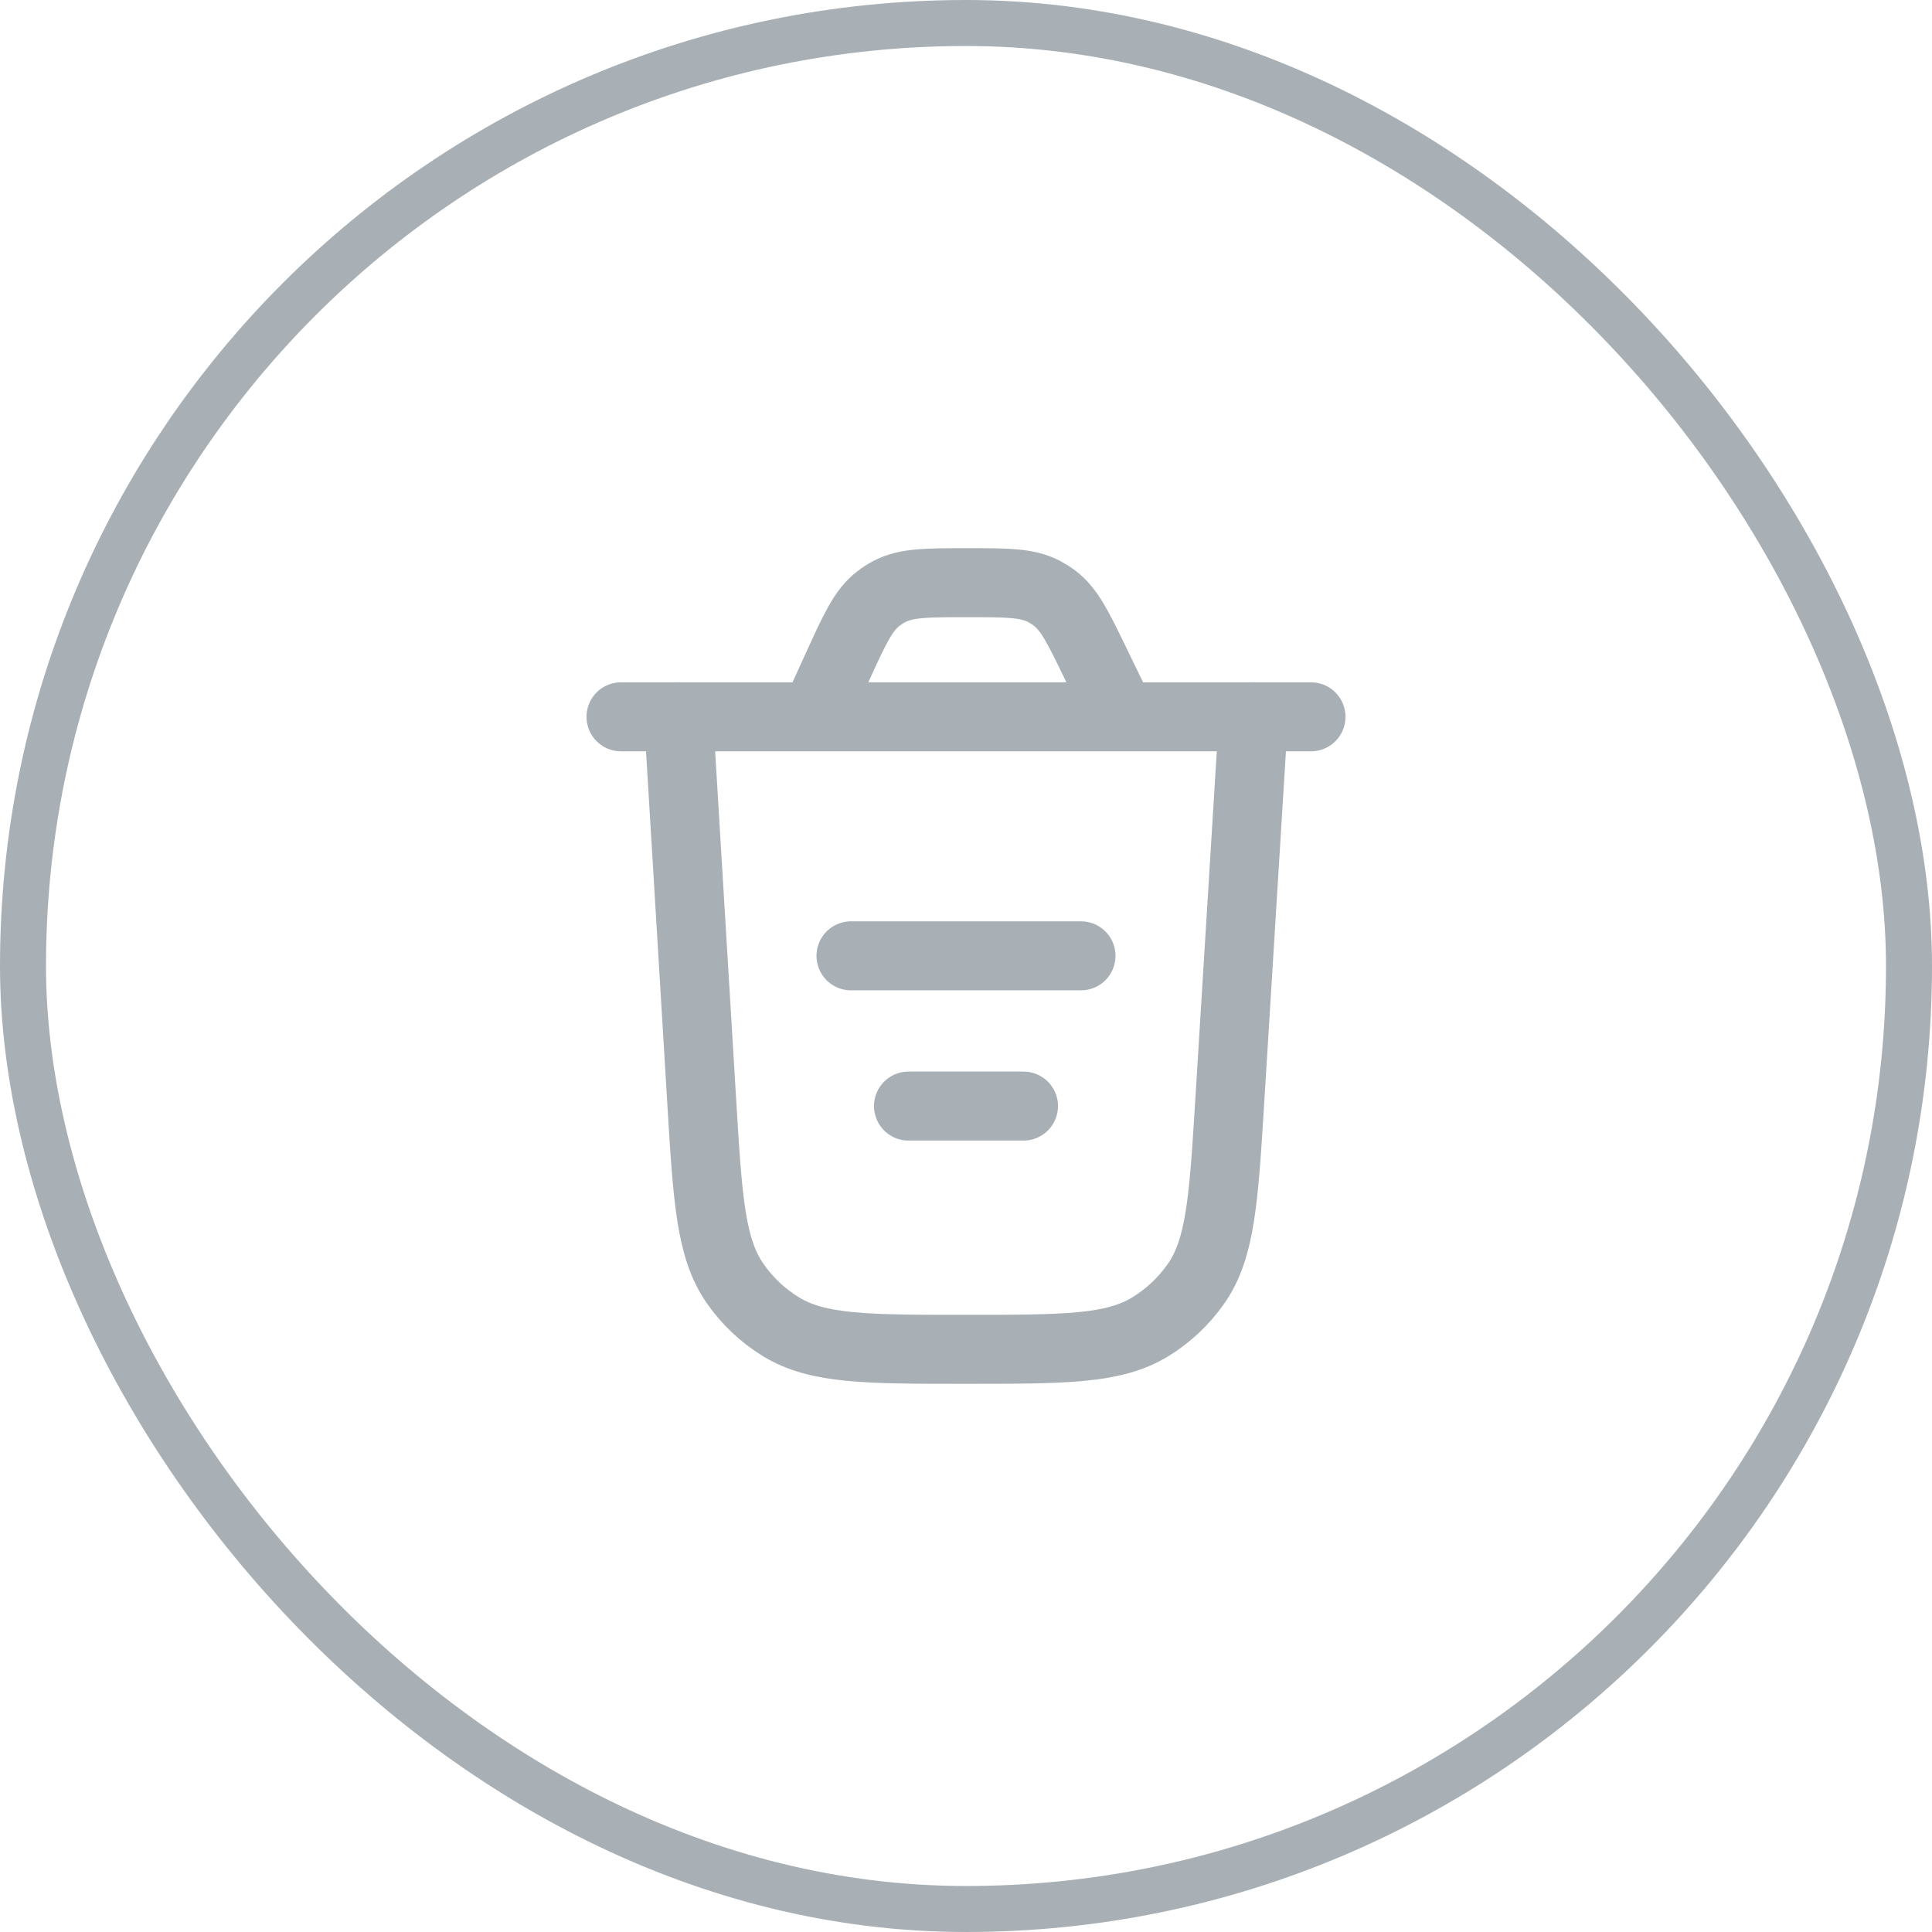
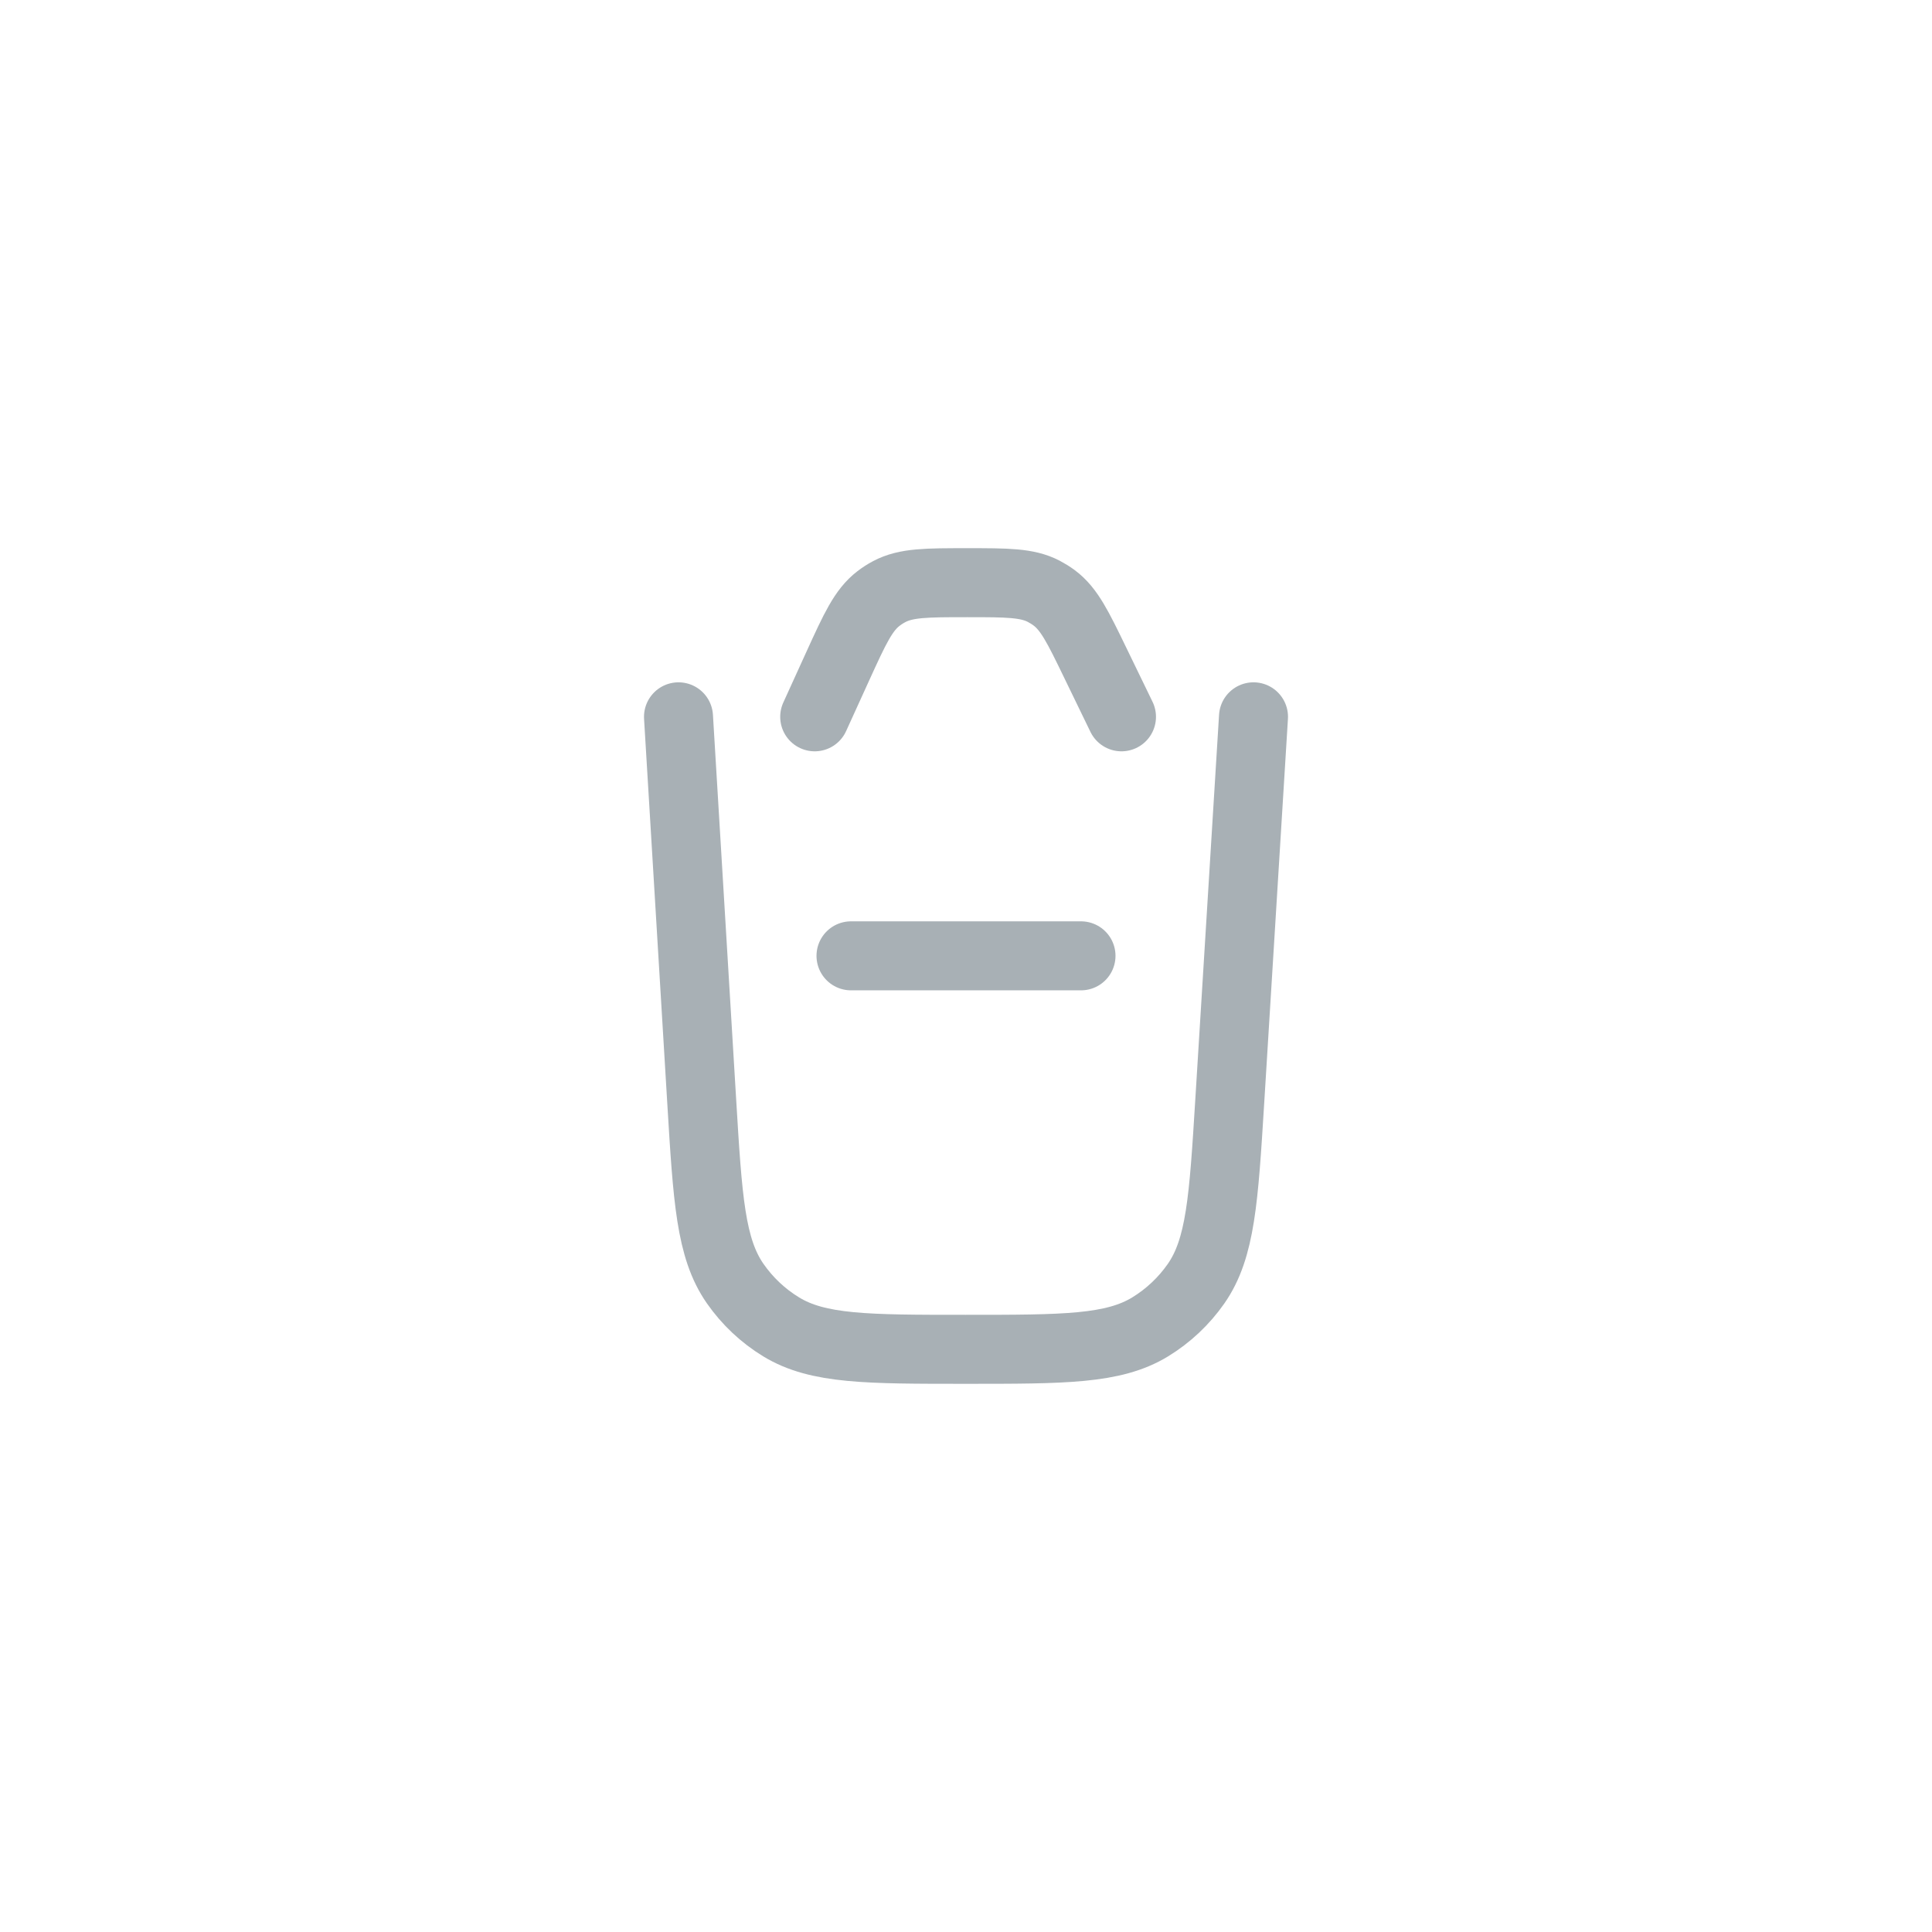
<svg xmlns="http://www.w3.org/2000/svg" width="42" height="42" viewBox="0 0 42 42" fill="none">
-   <rect x="0.5" y="0.5" width="41" height="41" rx="20.5" stroke="#A8B0B5" />
  <path d="M27.25 15.583L26.734 23.938C26.602 26.072 26.536 27.139 26.001 27.907C25.736 28.286 25.396 28.606 25.001 28.847C24.202 29.333 23.133 29.333 20.994 29.333C18.853 29.333 17.782 29.333 16.983 28.846C16.587 28.605 16.247 28.284 15.982 27.904C15.447 27.135 15.383 26.067 15.254 23.929L14.75 15.583" stroke="#A8B0B5" stroke-width="1.5" stroke-linecap="round" />
  <path d="M18.5 20.779H23.5" stroke="#A8B0B5" stroke-width="1.5" stroke-linecap="round" />
-   <path d="M19.75 24.045H22.25" stroke="#A8B0B5" stroke-width="1.5" stroke-linecap="round" />
-   <path d="M13.5 15.583H28.5M24.38 15.583L23.811 14.41C23.433 13.63 23.244 13.241 22.918 12.997C22.846 12.944 22.769 12.896 22.689 12.854C22.328 12.667 21.895 12.667 21.029 12.667C20.14 12.667 19.697 12.667 19.33 12.862C19.248 12.905 19.171 12.955 19.098 13.011C18.768 13.264 18.584 13.668 18.215 14.476L17.711 15.583" stroke="#A8B0B5" stroke-width="1.5" stroke-linecap="round" />
+   <path d="M13.5 15.583M24.38 15.583L23.811 14.41C23.433 13.63 23.244 13.241 22.918 12.997C22.846 12.944 22.769 12.896 22.689 12.854C22.328 12.667 21.895 12.667 21.029 12.667C20.14 12.667 19.697 12.667 19.33 12.862C19.248 12.905 19.171 12.955 19.098 13.011C18.768 13.264 18.584 13.668 18.215 14.476L17.711 15.583" stroke="#A8B0B5" stroke-width="1.5" stroke-linecap="round" />
</svg>